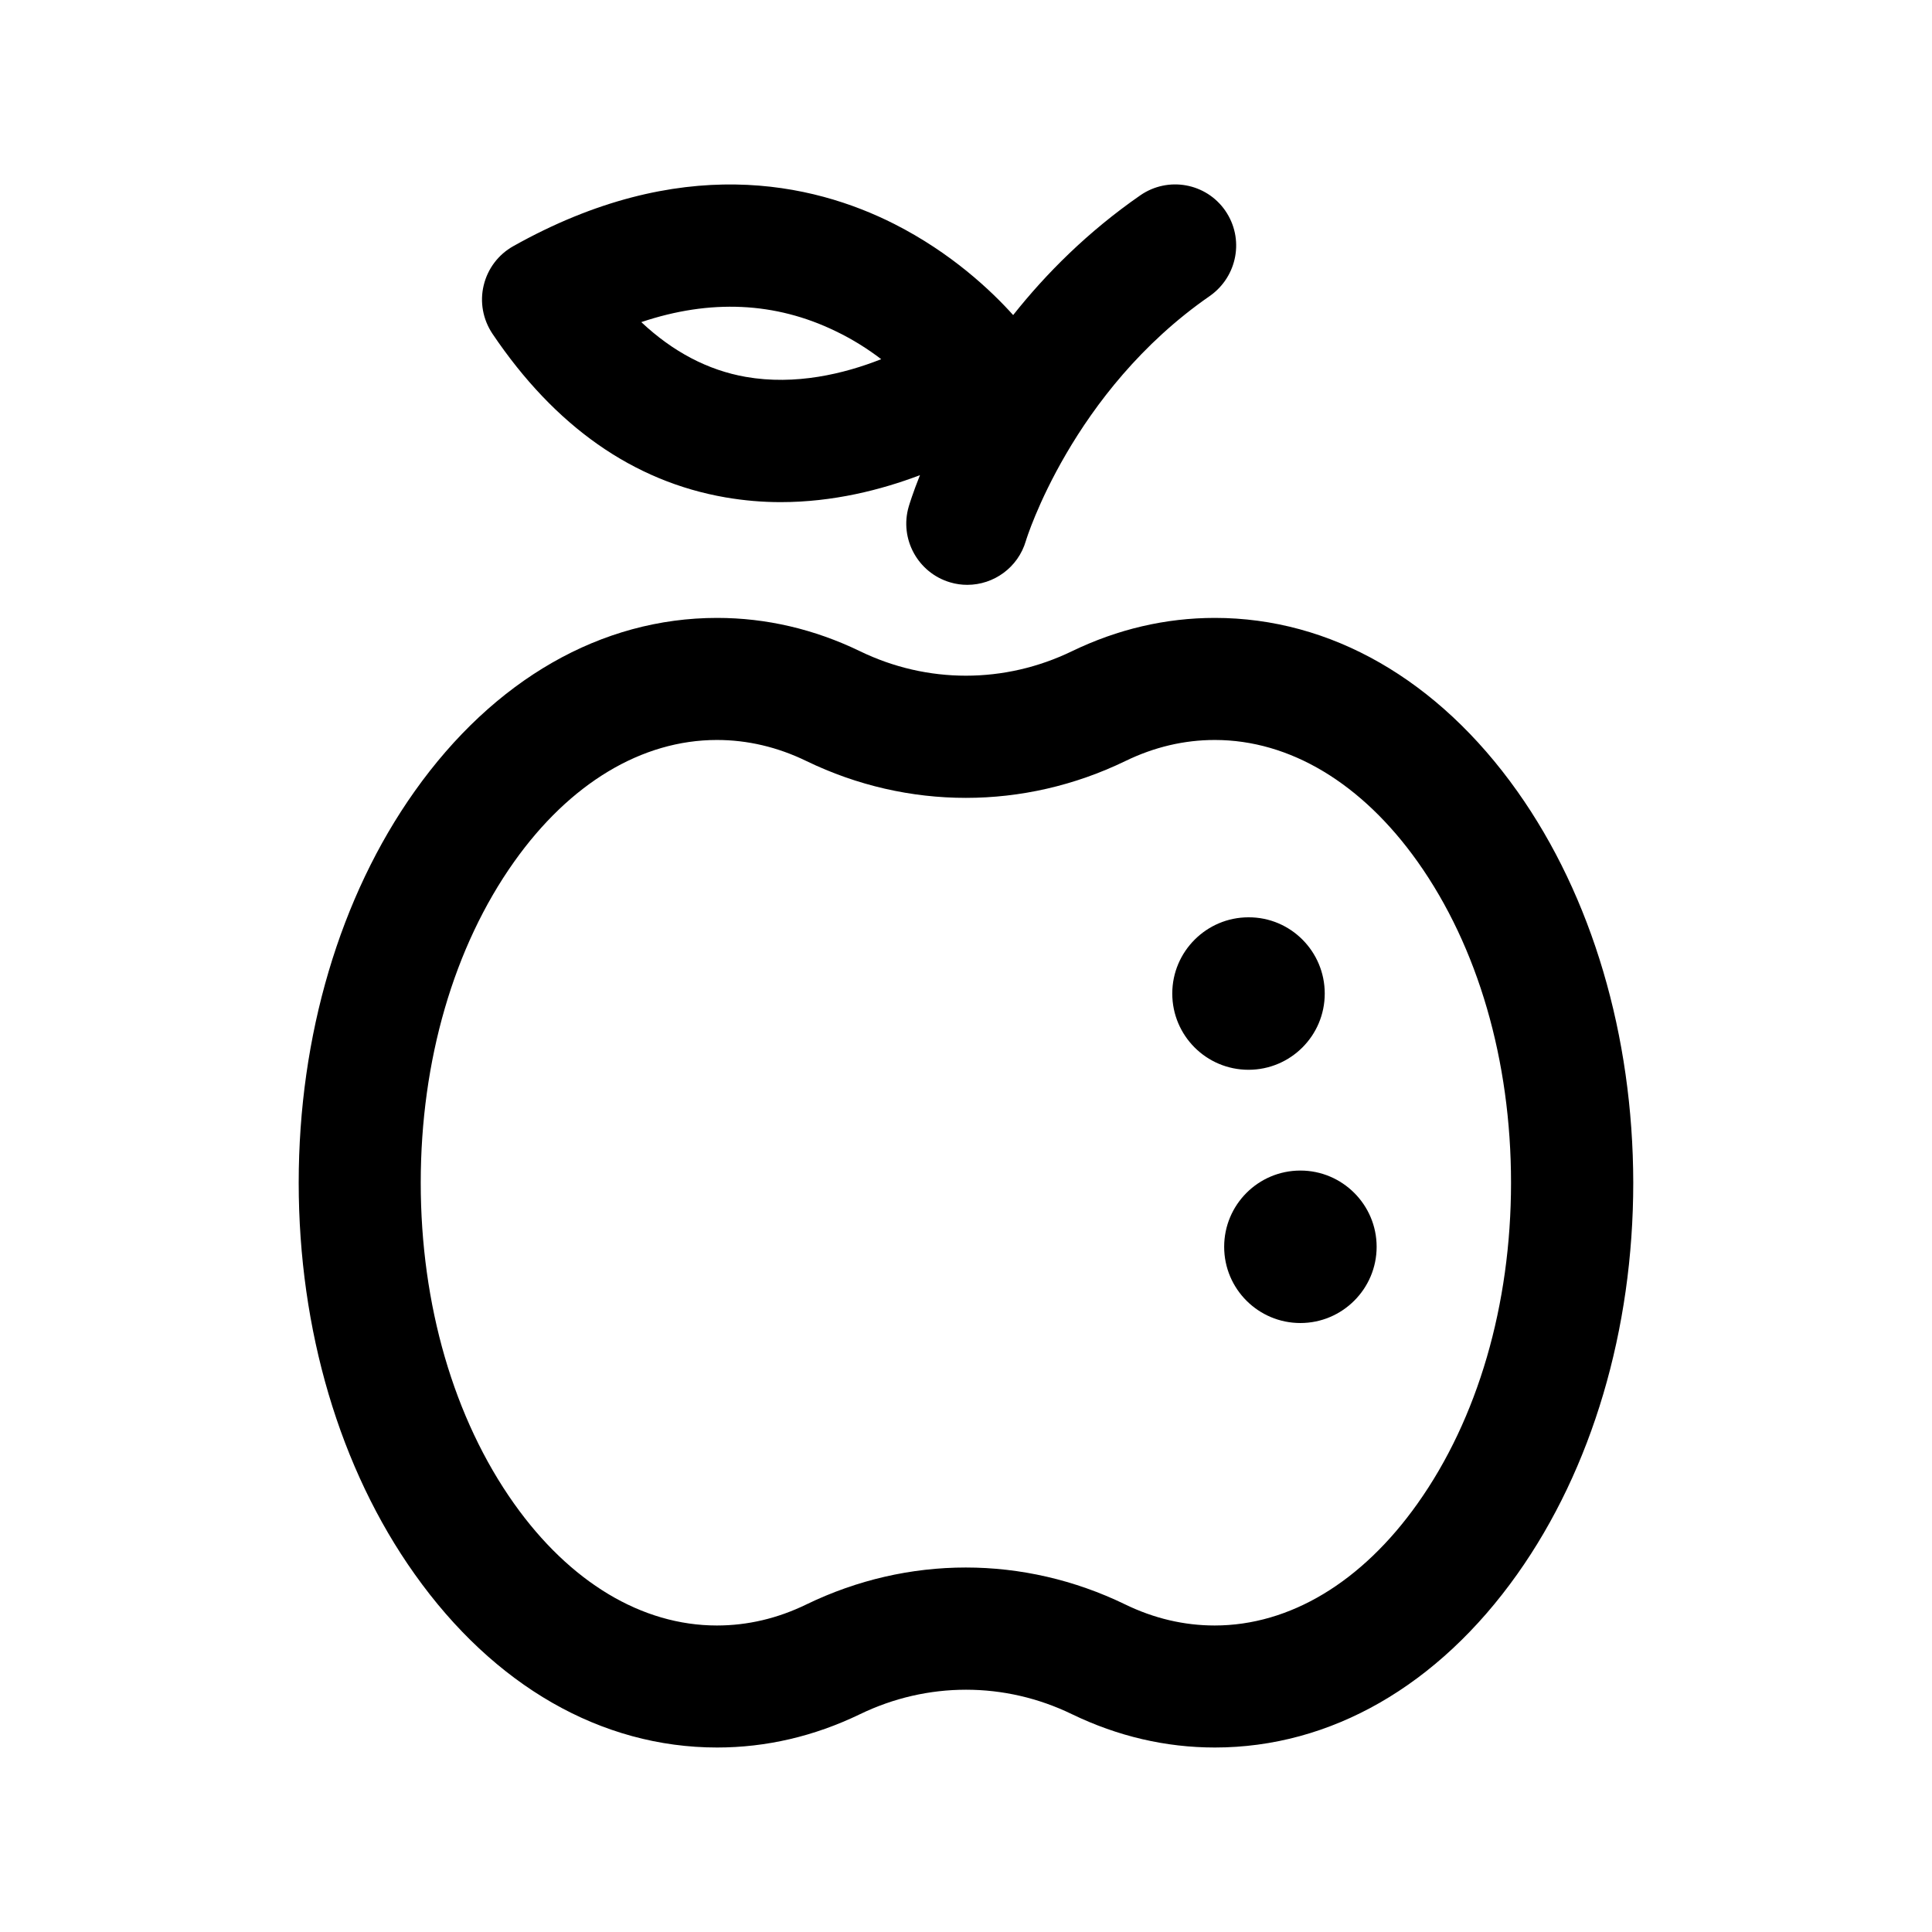
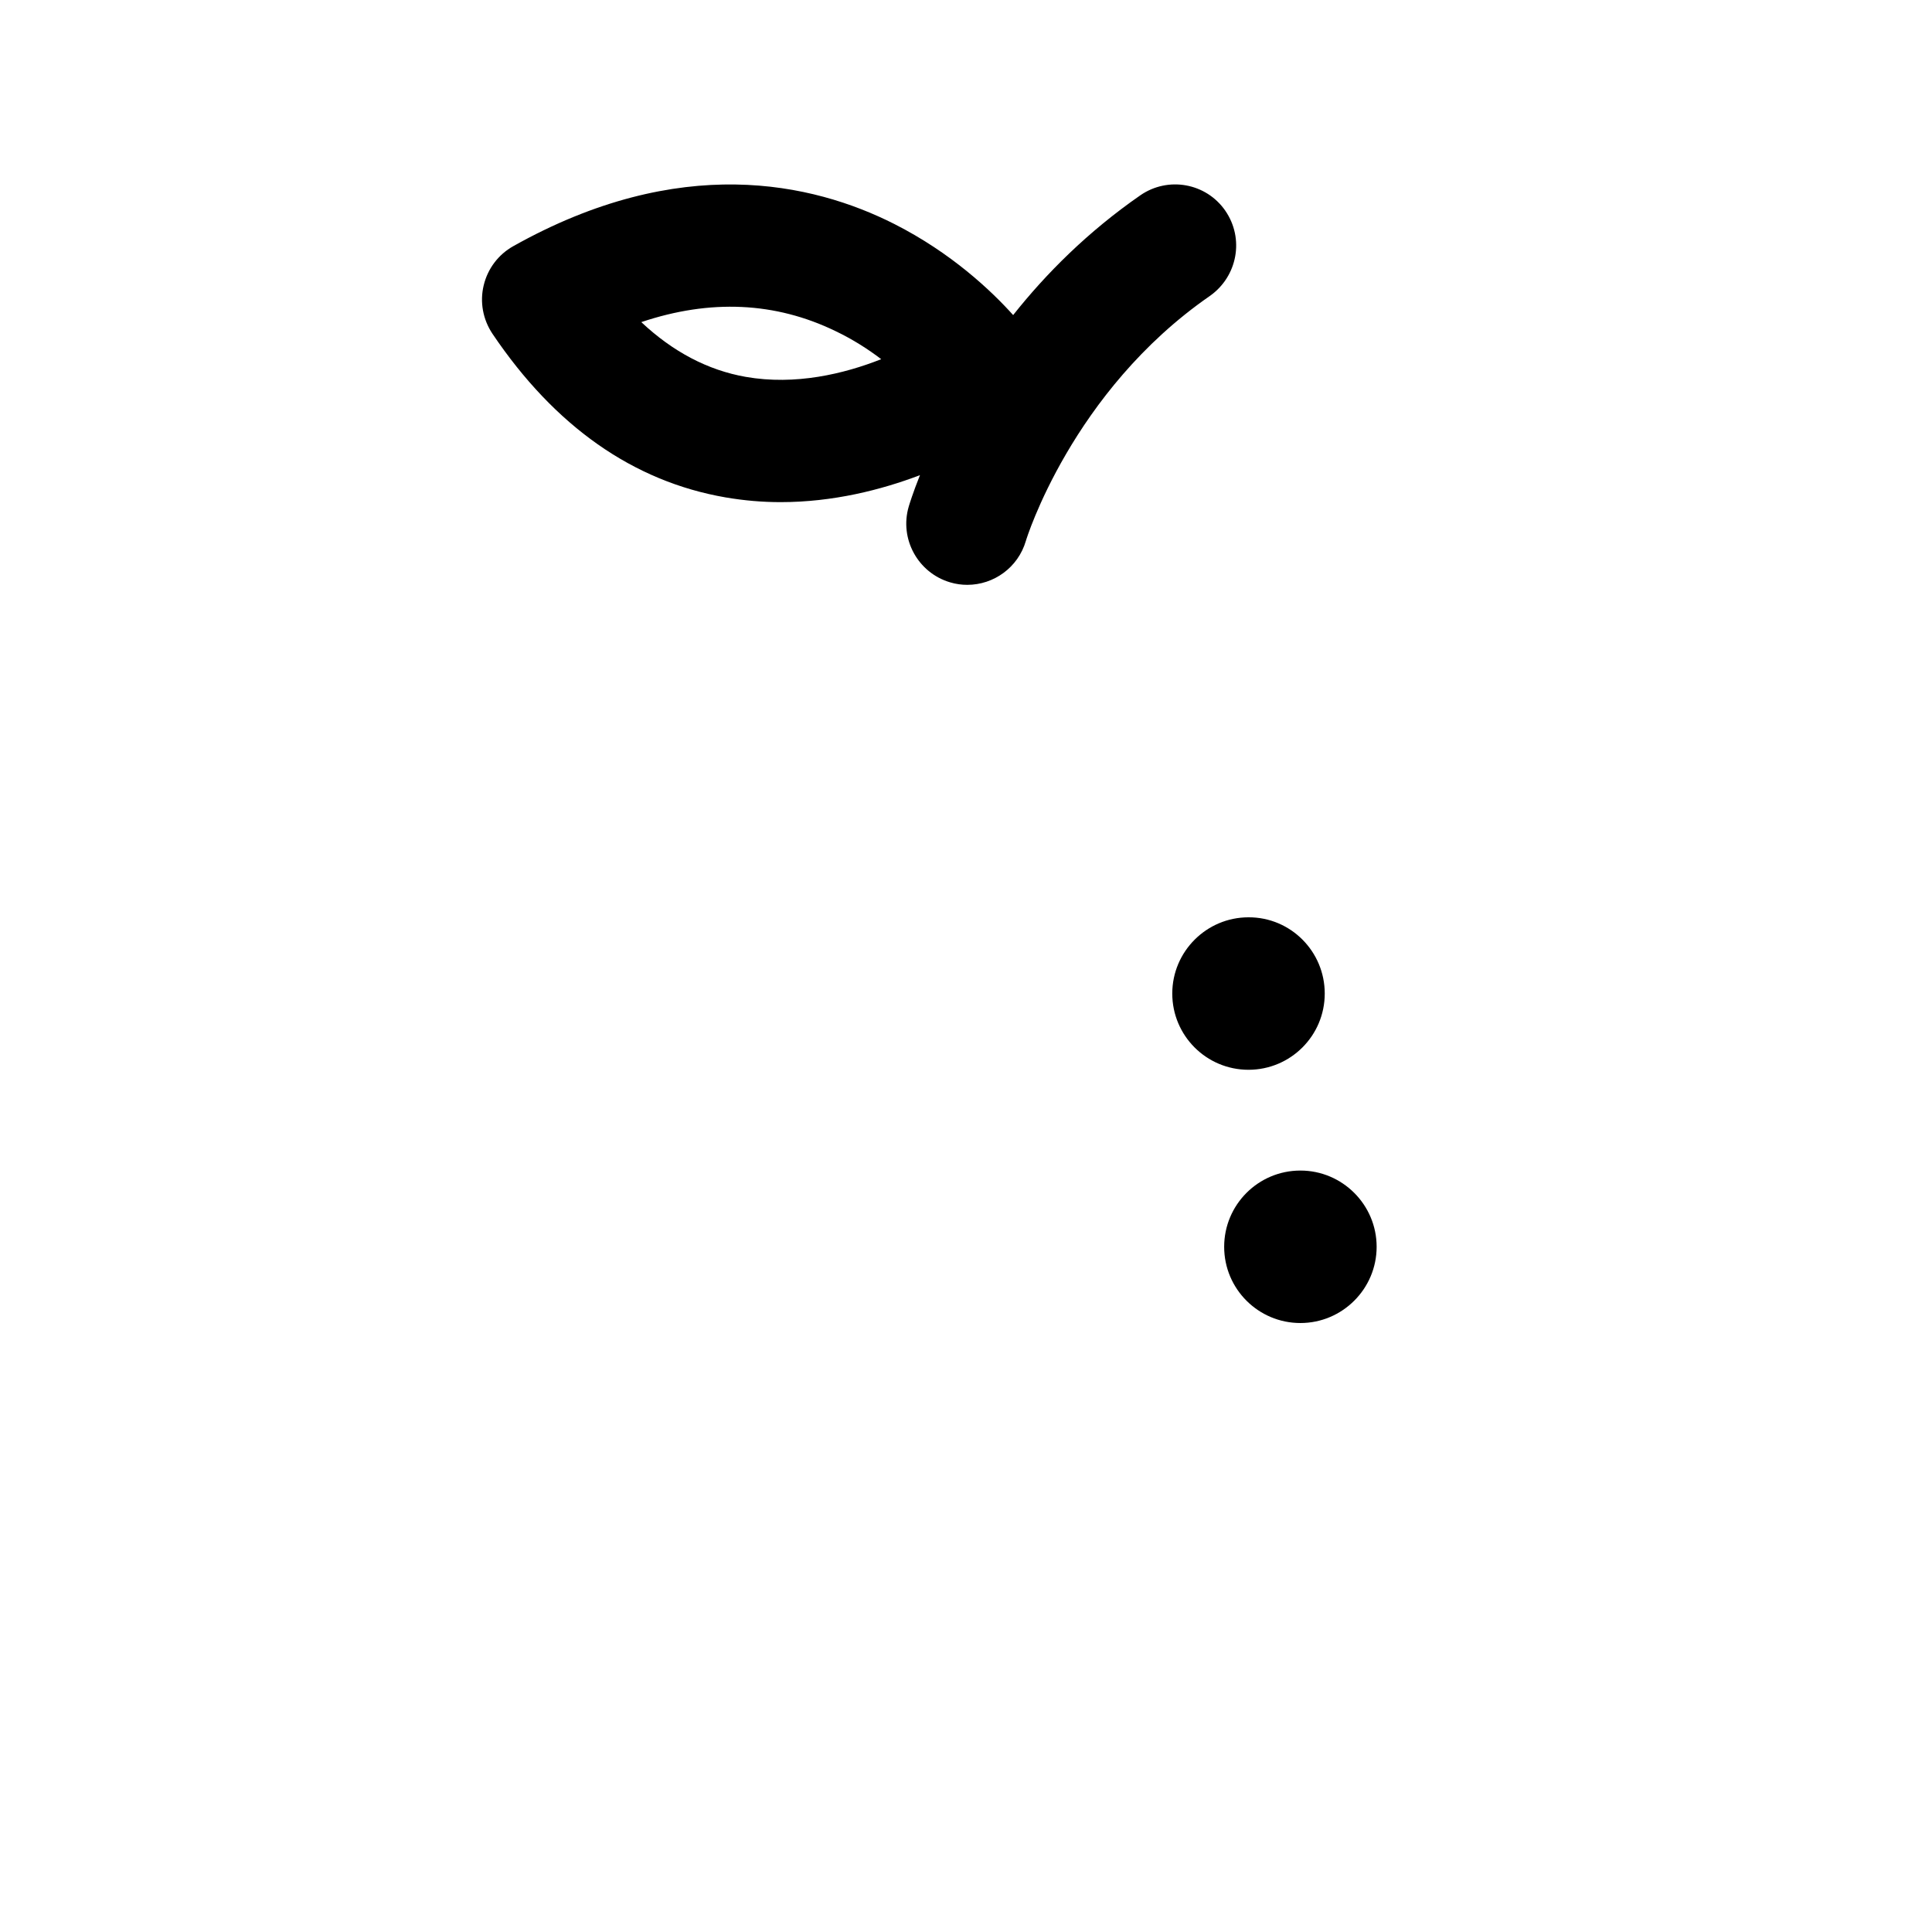
<svg xmlns="http://www.w3.org/2000/svg" fill="#000000" width="800px" height="800px" version="1.1" viewBox="144 144 512 512">
  <g>
-     <path d="m546.1 353.7c-21.008-29.625-49.473-45.949-80.156-45.949-13 0-25.746 2.973-37.836 8.816-17.887 8.664-38.391 8.664-56.227 0-12.09-5.844-24.836-8.816-37.836-8.816-30.684 0-59.148 16.324-80.156 45.949-19.801 27.91-30.73 64.789-30.73 103.73 0 38.996 10.883 75.824 30.73 103.73 21.008 29.625 49.473 45.949 80.156 45.949 13 0 25.746-2.973 37.836-8.816 17.887-8.664 38.391-8.664 56.227 0 12.09 5.844 24.836 8.816 37.836 8.816 30.684 0 59.148-16.324 80.156-45.949 19.801-27.91 30.73-64.789 30.73-103.73-0.047-38.945-10.93-75.824-30.73-103.73zm-26.449 188.78c-14.762 20.809-33.855 32.293-53.758 32.293-8.062 0-16.07-1.863-23.73-5.594-13.402-6.5-27.809-9.773-42.219-9.773-14.41 0-28.816 3.273-42.219 9.773-7.656 3.727-15.617 5.594-23.73 5.594-19.902 0-38.996-11.488-53.758-32.293-15.973-22.52-24.738-52.699-24.738-85.043s8.766-62.523 24.738-85.043c14.762-20.809 33.855-32.293 53.758-32.293 8.062 0 16.07 1.863 23.73 5.594 26.852 13 57.637 13 84.488 0 7.656-3.727 15.617-5.594 23.73-5.594 19.902 0 38.996 11.488 53.758 32.293 15.973 22.52 24.738 52.699 24.738 85.043s-8.816 62.574-24.789 85.043z" />
    <path d="m468.72 199.84c-5.09-7.356-15.164-9.168-22.52-4.082-13.957 9.672-25.039 20.809-33.703 31.738-5.793-6.449-16.375-16.473-31.488-24.133-21.715-10.984-56.879-18.895-101.02 5.894-3.93 2.215-6.75 5.945-7.809 10.379-1.059 4.383-0.203 9.02 2.316 12.797 16.523 24.535 37.281 39.145 61.766 43.379 4.988 0.855 9.824 1.258 14.609 1.258 13.855 0 26.602-3.223 36.93-7.152-1.914 4.785-2.82 7.809-2.973 8.312-2.519 8.566 2.418 17.582 10.984 20.102 1.512 0.453 3.023 0.656 4.535 0.656 7.004 0 13.453-4.586 15.516-11.637 0.102-0.402 12.191-39.598 48.719-64.891 7.406-5.191 9.219-15.266 4.133-22.621zm-127.11 44.031c-10.027-1.762-19.297-6.648-27.66-14.508 18.289-6.144 35.52-5.34 51.438 2.367 4.637 2.215 8.715 4.836 12.141 7.457-9.82 3.879-22.715 7-35.918 4.684z" />
    <path d="m495.07 407.3c0 11.184-9.07 20.203-20.203 20.203-11.184 0-20.203-9.07-20.203-20.203 0-11.133 9.07-20.203 20.203-20.203 11.137-0.051 20.203 9.02 20.203 20.203z" />
    <path d="m488.62 454.21c-11.184 0-20.203 9.07-20.203 20.203 0 11.184 9.07 20.203 20.203 20.203 11.133 0 20.203-9.07 20.203-20.203 0-11.133-9.066-20.203-20.203-20.203z" />
  </g>
</svg>